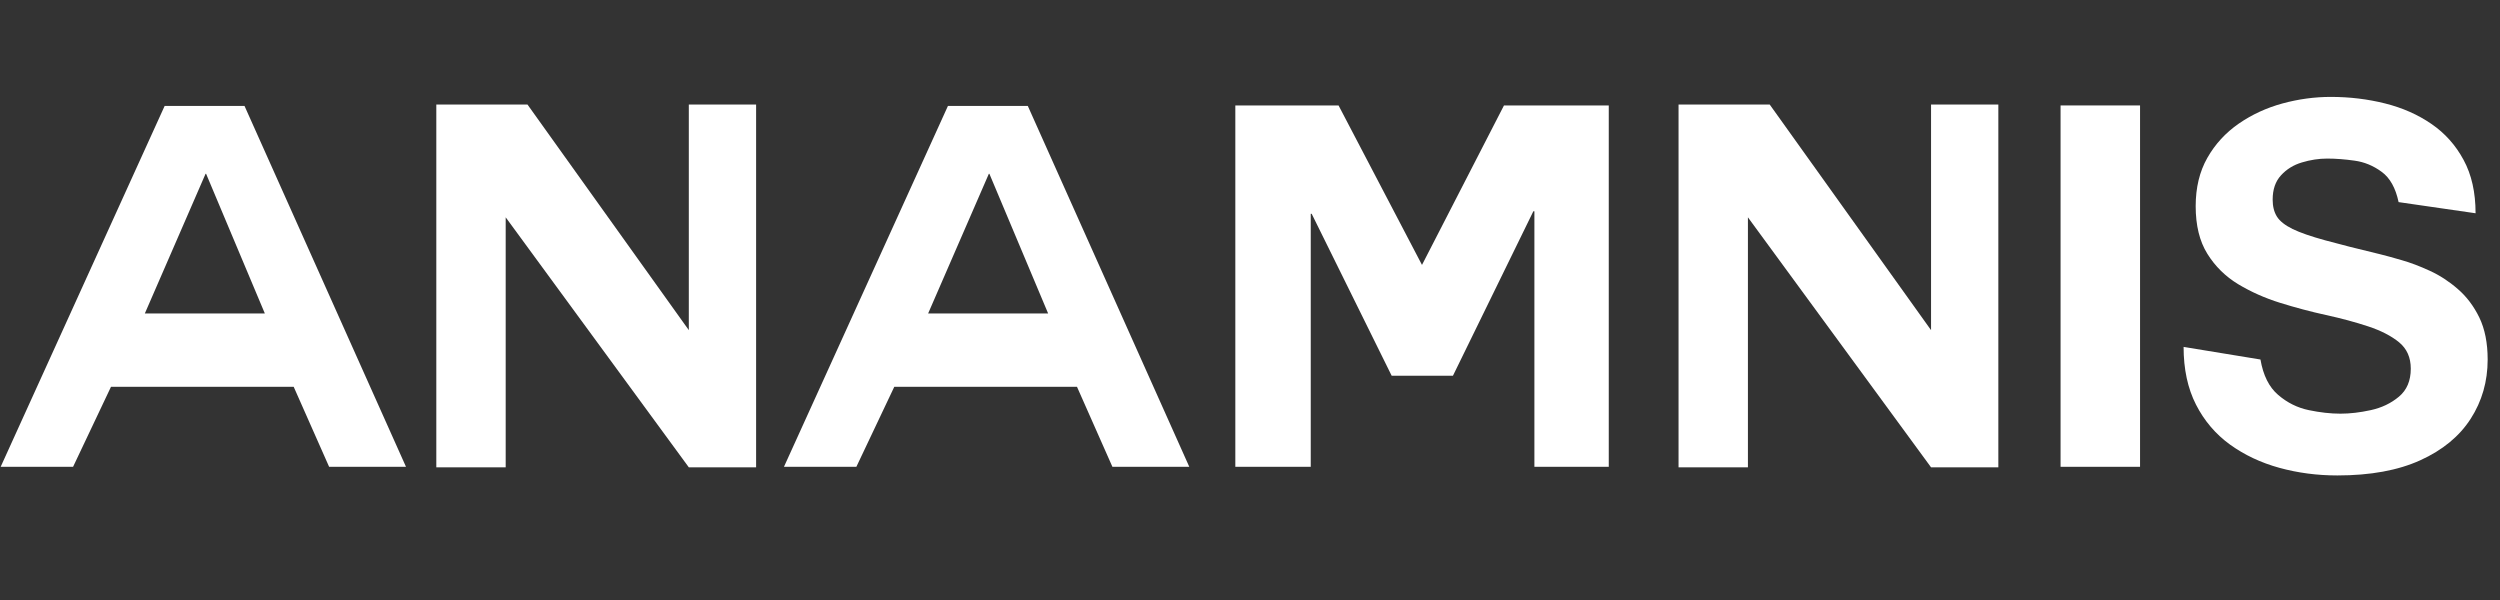
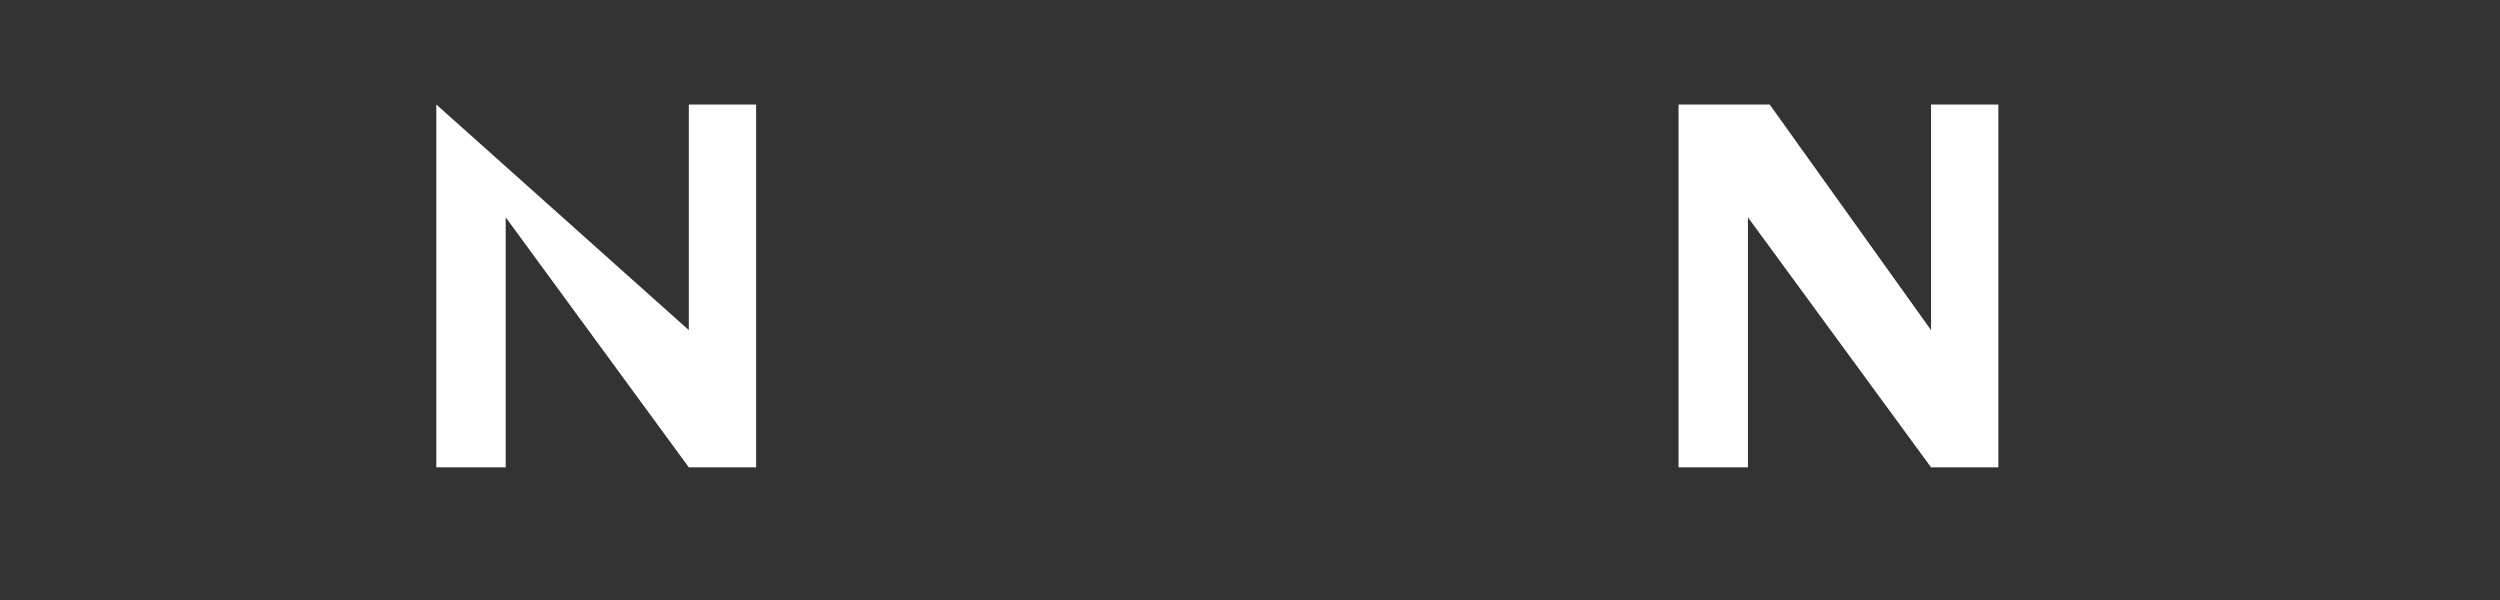
<svg xmlns="http://www.w3.org/2000/svg" version="1.0" preserveAspectRatio="xMidYMid meet" height="120" viewBox="0 0 375 90" zoomAndPan="magnify" width="500">
  <rect x="0" y="0" width="375" height="90" fill="#333333" stroke="none" />
  <defs>
    <g />
  </defs>
  <g fill-opacity="1" fill="#ffffff">
    <g transform="translate(0.023, 70.02)">
      <g>
-         <path d="M 10.938 0 L 0.078 0 L 24.672 -54.125 L 36.656 -54.125 L 60.875 0 L 49.344 0 L 44.031 -12 L 16.625 -12 Z M 30.891 -43.953 L 30.812 -43.953 L 21.703 -23 L 39.703 -23 Z M 30.891 -43.953" />
-       </g>
+         </g>
    </g>
  </g>
  <g fill-opacity="1" fill="#ffffff">
    <g transform="translate(61.275, 70.02)">
      <g>
-         <path d="M 42.047 0.078 L 14.578 -37.422 L 14.578 0.078 L 4.172 0.078 L 4.172 -54.344 L 17.844 -54.344 L 42.047 -20.5 L 42.047 -54.344 L 52.141 -54.344 L 52.141 0.078 Z M 42.047 0.078" />
+         <path d="M 42.047 0.078 L 14.578 -37.422 L 14.578 0.078 L 4.172 0.078 L 4.172 -54.344 L 42.047 -20.5 L 42.047 -54.344 L 52.141 -54.344 L 52.141 0.078 Z M 42.047 0.078" />
      </g>
    </g>
  </g>
  <g fill-opacity="1" fill="#ffffff">
    <g transform="translate(117.517, 70.02)">
      <g>
-         <path d="M 10.938 0 L 0.078 0 L 24.672 -54.125 L 36.656 -54.125 L 60.875 0 L 49.344 0 L 44.031 -12 L 16.625 -12 Z M 30.891 -43.953 L 30.812 -43.953 L 21.703 -23 L 39.703 -23 Z M 30.891 -43.953" />
-       </g>
+         </g>
    </g>
  </g>
  <g fill-opacity="1" fill="#ffffff">
    <g transform="translate(178.768, 70.02)">
      <g>
-         <path d="M 6.531 0 L 6.531 -54.203 L 22.016 -54.203 L 34.531 -30.281 L 46.828 -54.203 L 62.547 -54.203 L 62.547 0 L 51.391 0 L 51.391 -38.328 L 51.234 -38.328 L 39.172 -13.656 L 29.984 -13.656 L 17.984 -37.953 L 17.844 -37.953 L 17.844 0 Z M 6.531 0" />
-       </g>
+         </g>
    </g>
  </g>
  <g fill-opacity="1" fill="#ffffff">
    <g transform="translate(247.61, 70.02)">
      <g>
        <path d="M 42.047 0.078 L 14.578 -37.422 L 14.578 0.078 L 4.172 0.078 L 4.172 -54.344 L 17.844 -54.344 L 42.047 -20.5 L 42.047 -54.344 L 52.141 -54.344 L 52.141 0.078 Z M 42.047 0.078" />
      </g>
    </g>
  </g>
  <g fill-opacity="1" fill="#ffffff">
    <g transform="translate(303.851, 70.02)">
      <g>
-         <path d="M 5.234 0 L 5.234 -54.203 L 17.156 -54.203 L 17.156 0 Z M 5.234 0" />
-       </g>
+         </g>
    </g>
  </g>
  <g fill-opacity="1" fill="#ffffff">
    <g transform="translate(325.711, 70.02)">
      <g>
-         <path d="M 1.828 -17.984 L 13.359 -16.094 C 13.766 -13.719 14.648 -11.945 16.016 -10.781 C 17.379 -9.613 18.91 -8.852 20.609 -8.5 C 22.305 -8.145 23.891 -7.969 25.359 -7.969 C 26.773 -7.969 28.289 -8.145 29.906 -8.5 C 31.531 -8.852 32.938 -9.523 34.125 -10.516 C 35.312 -11.504 35.906 -12.906 35.906 -14.719 C 35.906 -16.395 35.32 -17.711 34.156 -18.672 C 32.988 -19.629 31.441 -20.426 29.516 -21.062 C 27.598 -21.695 25.488 -22.266 23.188 -22.766 C 20.883 -23.273 18.594 -23.883 16.312 -24.594 C 14.039 -25.301 11.941 -26.234 10.016 -27.391 C 8.098 -28.555 6.555 -30.078 5.391 -31.953 C 4.223 -33.828 3.641 -36.207 3.641 -39.094 C 3.641 -41.875 4.223 -44.289 5.391 -46.344 C 6.555 -48.395 8.125 -50.102 10.094 -51.469 C 12.07 -52.832 14.258 -53.844 16.656 -54.5 C 19.062 -55.156 21.477 -55.484 23.906 -55.484 C 26.738 -55.484 29.457 -55.156 32.062 -54.5 C 34.676 -53.844 36.992 -52.816 39.016 -51.422 C 41.035 -50.035 42.641 -48.238 43.828 -46.031 C 45.023 -43.832 45.625 -41.164 45.625 -38.031 L 34.078 -39.703 C 33.629 -41.828 32.781 -43.344 31.531 -44.25 C 30.289 -45.164 28.938 -45.723 27.469 -45.922 C 26.008 -46.129 24.645 -46.234 23.375 -46.234 C 22.113 -46.234 20.848 -46.039 19.578 -45.656 C 18.316 -45.281 17.27 -44.633 16.438 -43.719 C 15.602 -42.812 15.188 -41.598 15.188 -40.078 C 15.188 -39.066 15.398 -38.219 15.828 -37.531 C 16.254 -36.852 17.035 -36.234 18.172 -35.672 C 19.316 -35.117 20.953 -34.551 23.078 -33.969 C 25.203 -33.383 27.957 -32.688 31.344 -31.875 C 32.156 -31.676 33.219 -31.383 34.531 -31 C 35.852 -30.625 37.258 -30.094 38.75 -29.406 C 40.238 -28.727 41.641 -27.816 42.953 -26.672 C 44.273 -25.535 45.352 -24.109 46.188 -22.391 C 47.02 -20.672 47.438 -18.57 47.438 -16.094 C 47.438 -12.801 46.586 -9.836 44.891 -7.203 C 43.203 -4.578 40.688 -2.504 37.344 -0.984 C 34.008 0.535 29.859 1.297 24.891 1.297 C 21.859 1.297 18.961 0.914 16.203 0.156 C 13.441 -0.602 10.973 -1.766 8.797 -3.328 C 6.629 -4.898 4.926 -6.898 3.688 -9.328 C 2.445 -11.766 1.828 -14.648 1.828 -17.984 Z M 1.828 -17.984" />
-       </g>
+         </g>
    </g>
  </g>
</svg>